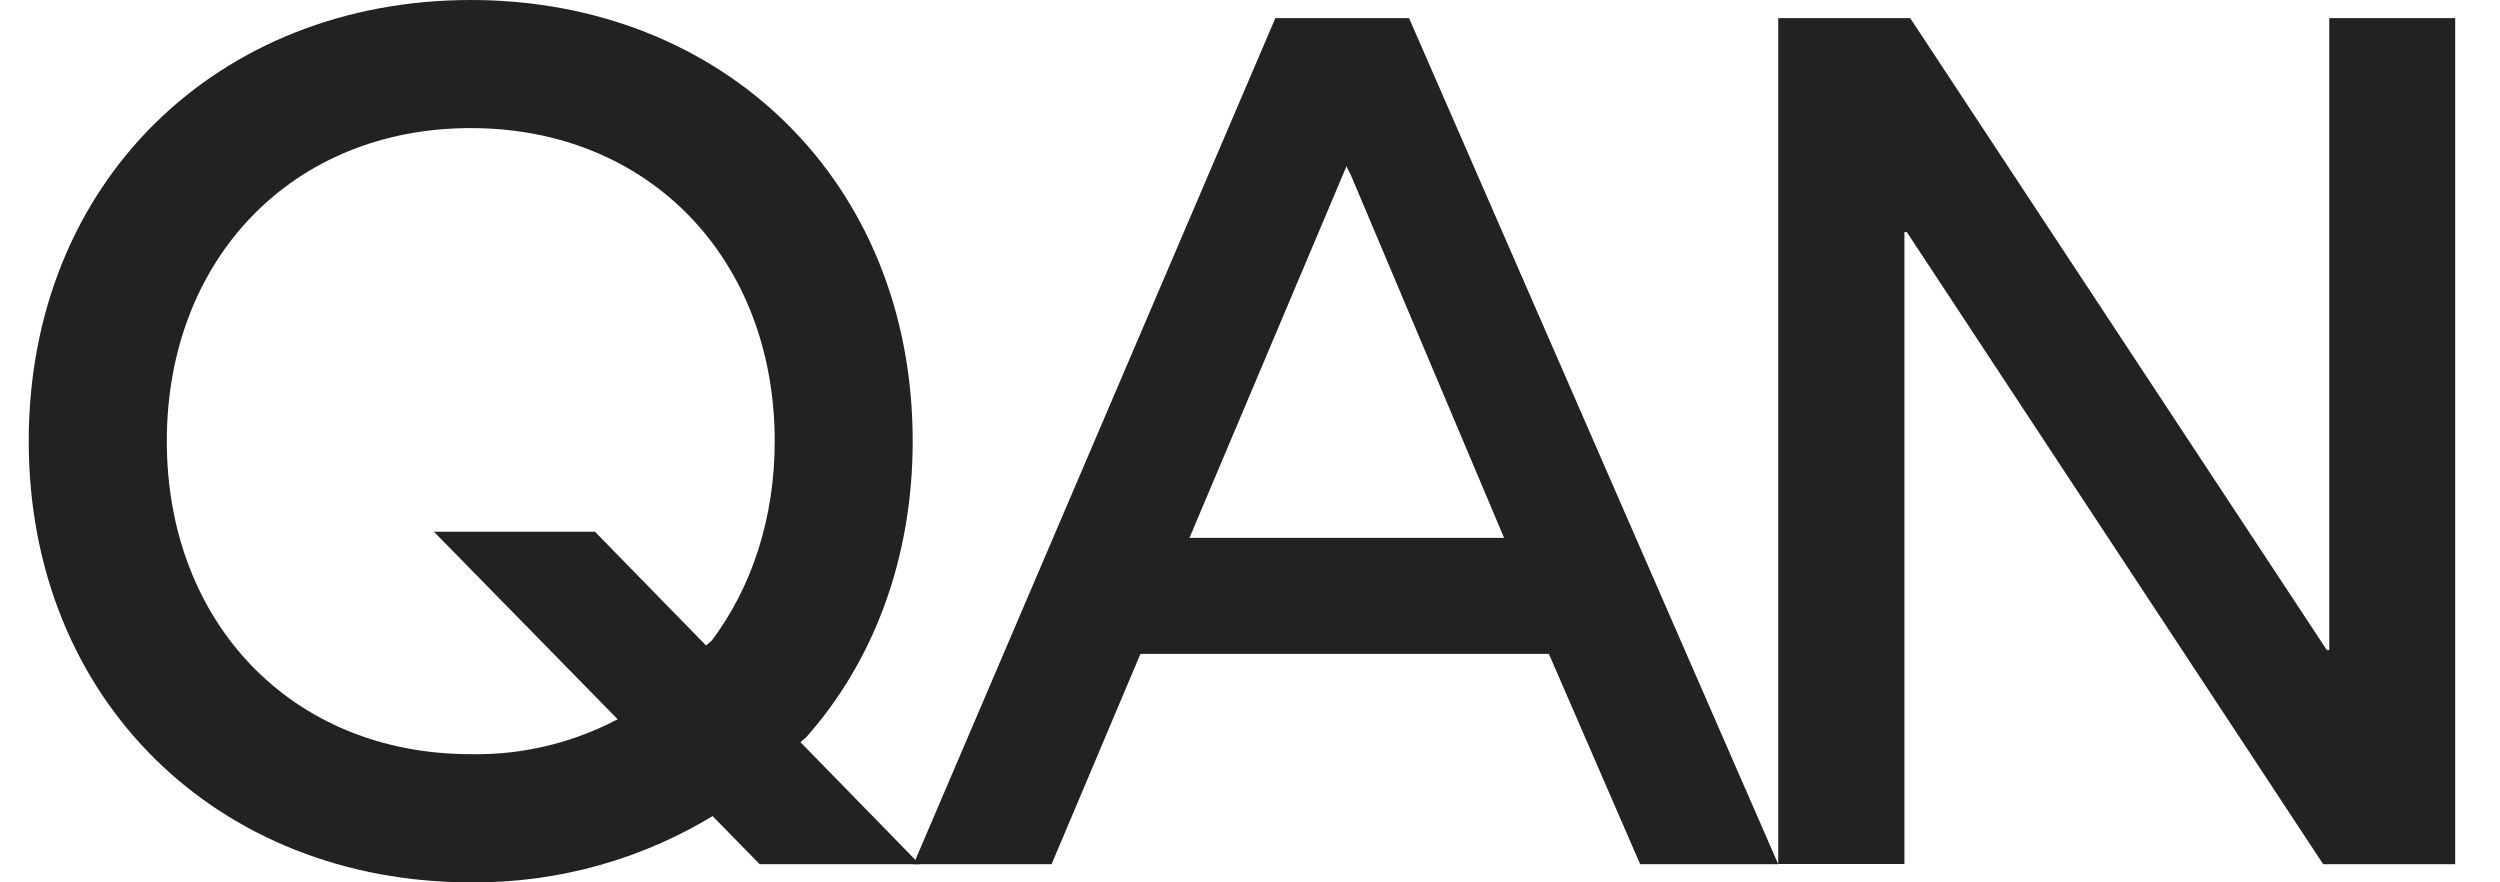
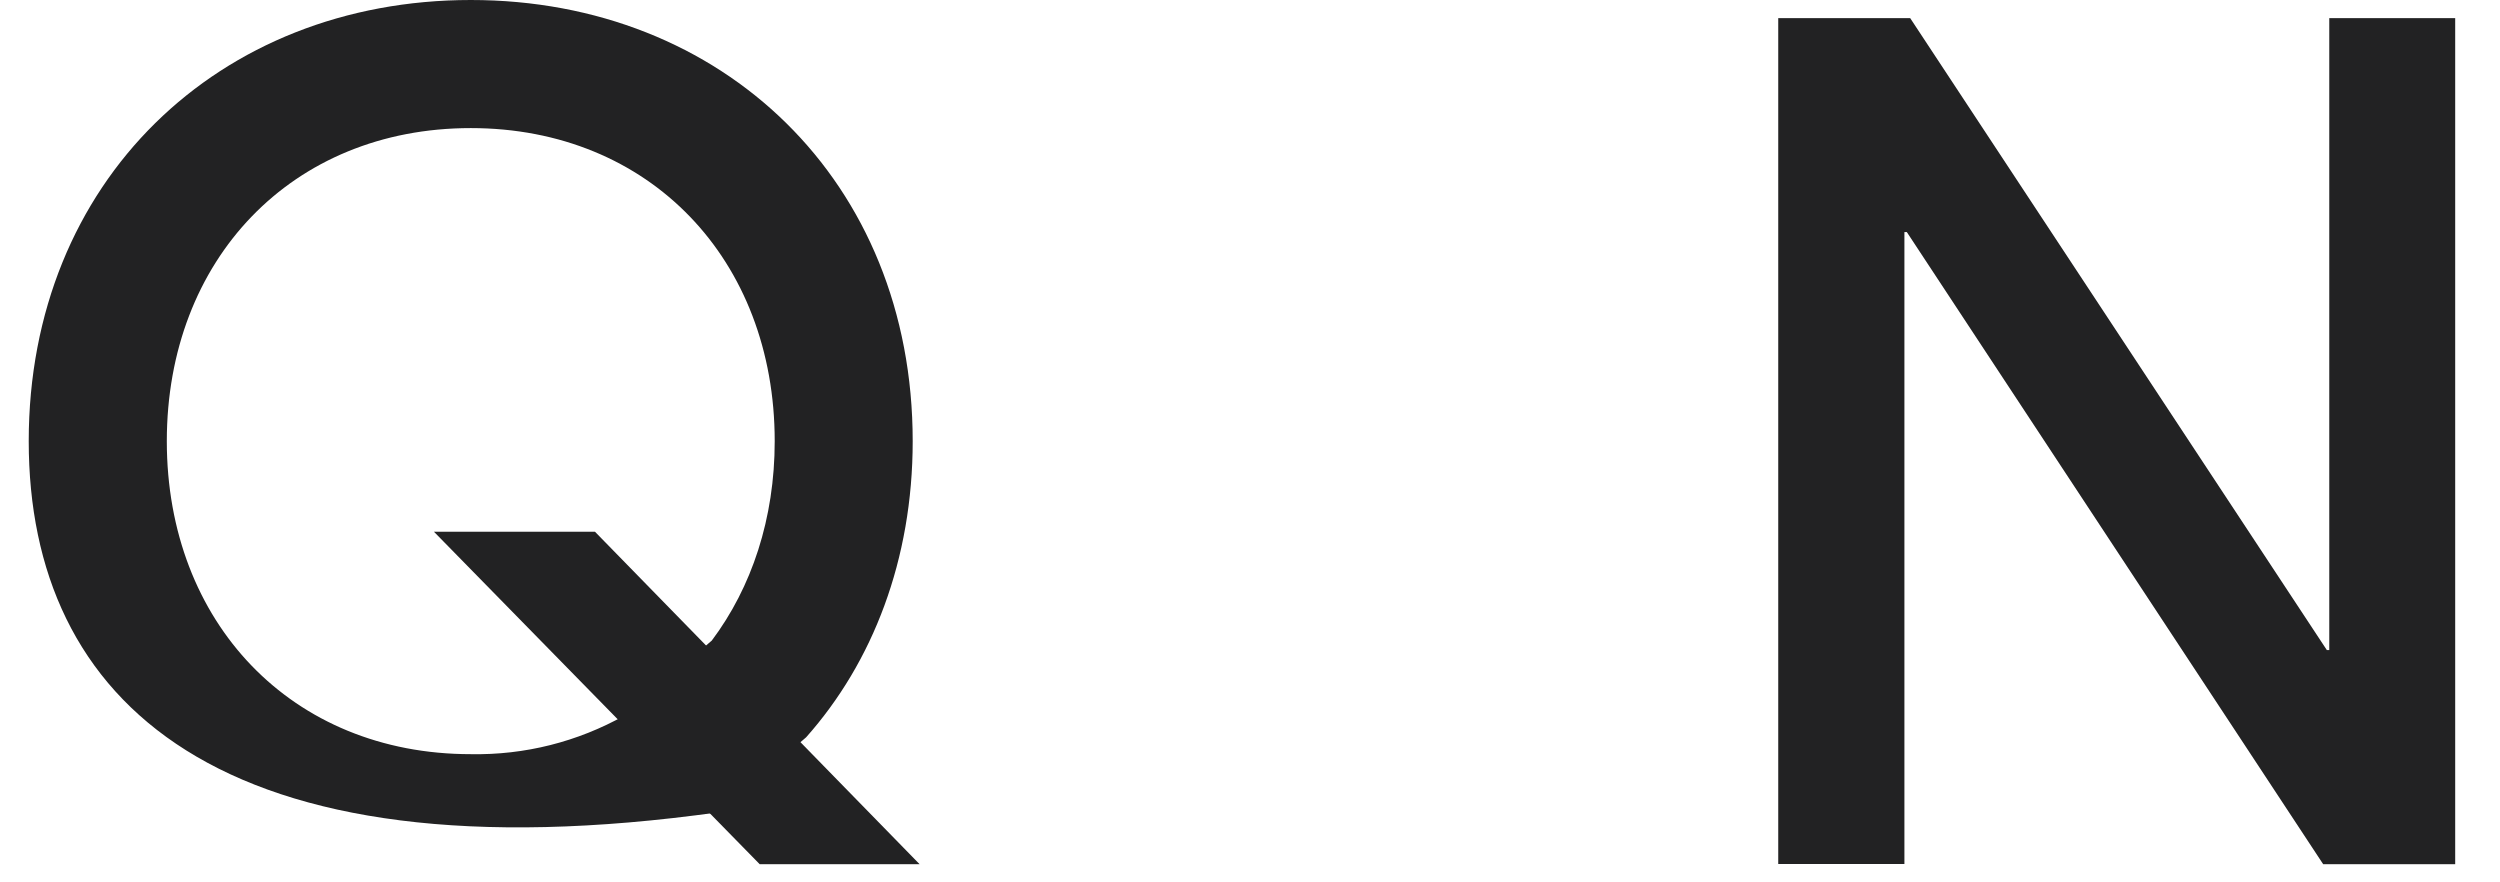
<svg xmlns="http://www.w3.org/2000/svg" width="51" height="18" viewBox="0 0 51 18" fill="none">
  <g id="Vector">
-     <path d="M14.667 16.569C13.152 17.52 11.394 18.017 9.604 18C4.465 18 0.586 14.301 0.586 9C0.586 3.699 4.461 0 9.604 0C14.746 0 18.619 3.699 18.619 9C18.619 11.416 17.804 13.512 16.445 15.041L14.667 16.569ZM12.741 14.596L14.52 13.068C15.335 11.983 15.804 10.578 15.804 9C15.804 5.301 13.259 2.613 9.604 2.613C5.948 2.613 3.403 5.301 3.403 9C3.403 12.698 5.948 15.385 9.604 15.385C10.701 15.406 11.785 15.133 12.741 14.596Z" fill="#222223" />
-     <path d="M28.745 0.37L26.621 1.711L27.559 3.575L30.683 10.972H23.826L22.776 13.339H31.597L33.459 17.63H36.276L28.745 0.37Z" fill="#222223" />
+     <path d="M14.667 16.569C4.465 18 0.586 14.301 0.586 9C0.586 3.699 4.461 0 9.604 0C14.746 0 18.619 3.699 18.619 9C18.619 11.416 17.804 13.512 16.445 15.041L14.667 16.569ZM12.741 14.596L14.52 13.068C15.335 11.983 15.804 10.578 15.804 9C15.804 5.301 13.259 2.613 9.604 2.613C5.948 2.613 3.403 5.301 3.403 9C3.403 12.698 5.948 15.385 9.604 15.385C10.701 15.406 11.785 15.133 12.741 14.596Z" fill="#222223" />
    <path d="M50.086 17.63H47.393L38.899 4.734H38.85V17.626H36.276V0.37H38.968L47.468 13.262H47.517V0.37H50.086V17.63Z" fill="#222223" />
    <path d="M12.138 10.848H8.853L15.498 17.63H18.76L12.138 10.848Z" fill="#222223" />
-     <path d="M28.745 0.37H26.017L18.636 17.63H21.452L28.745 0.37Z" fill="#222223" />
  </g>
</svg>